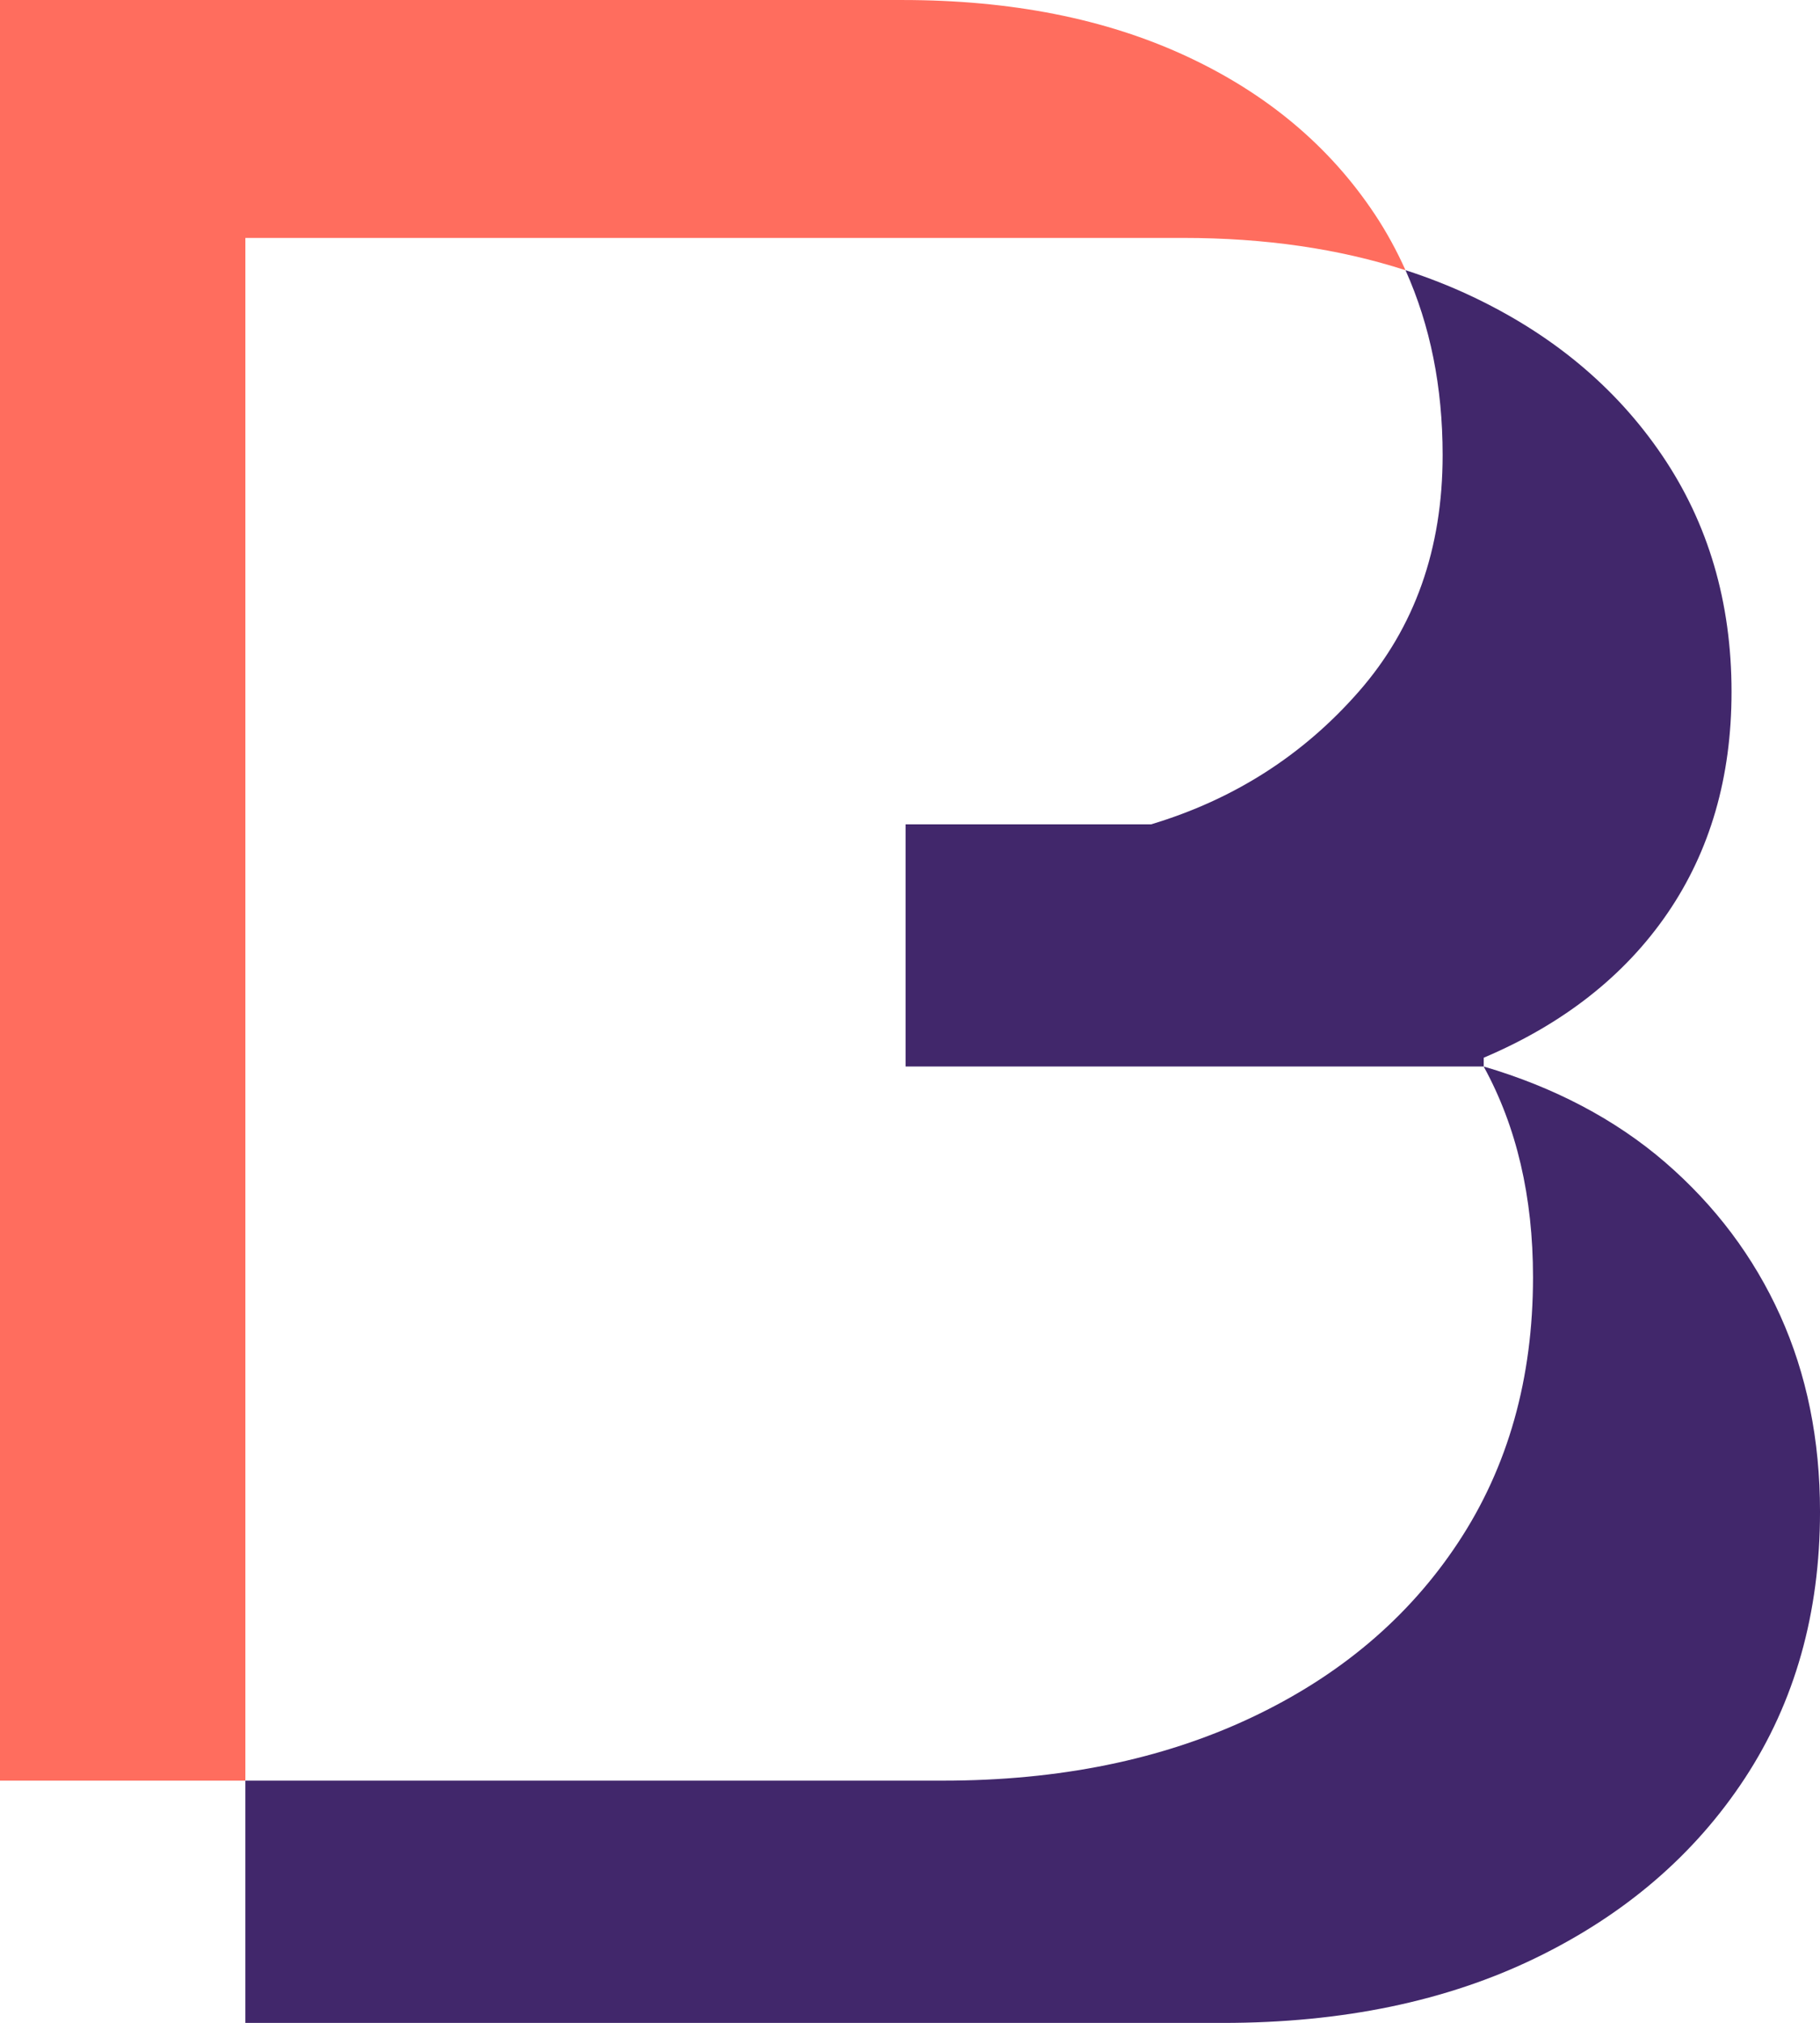
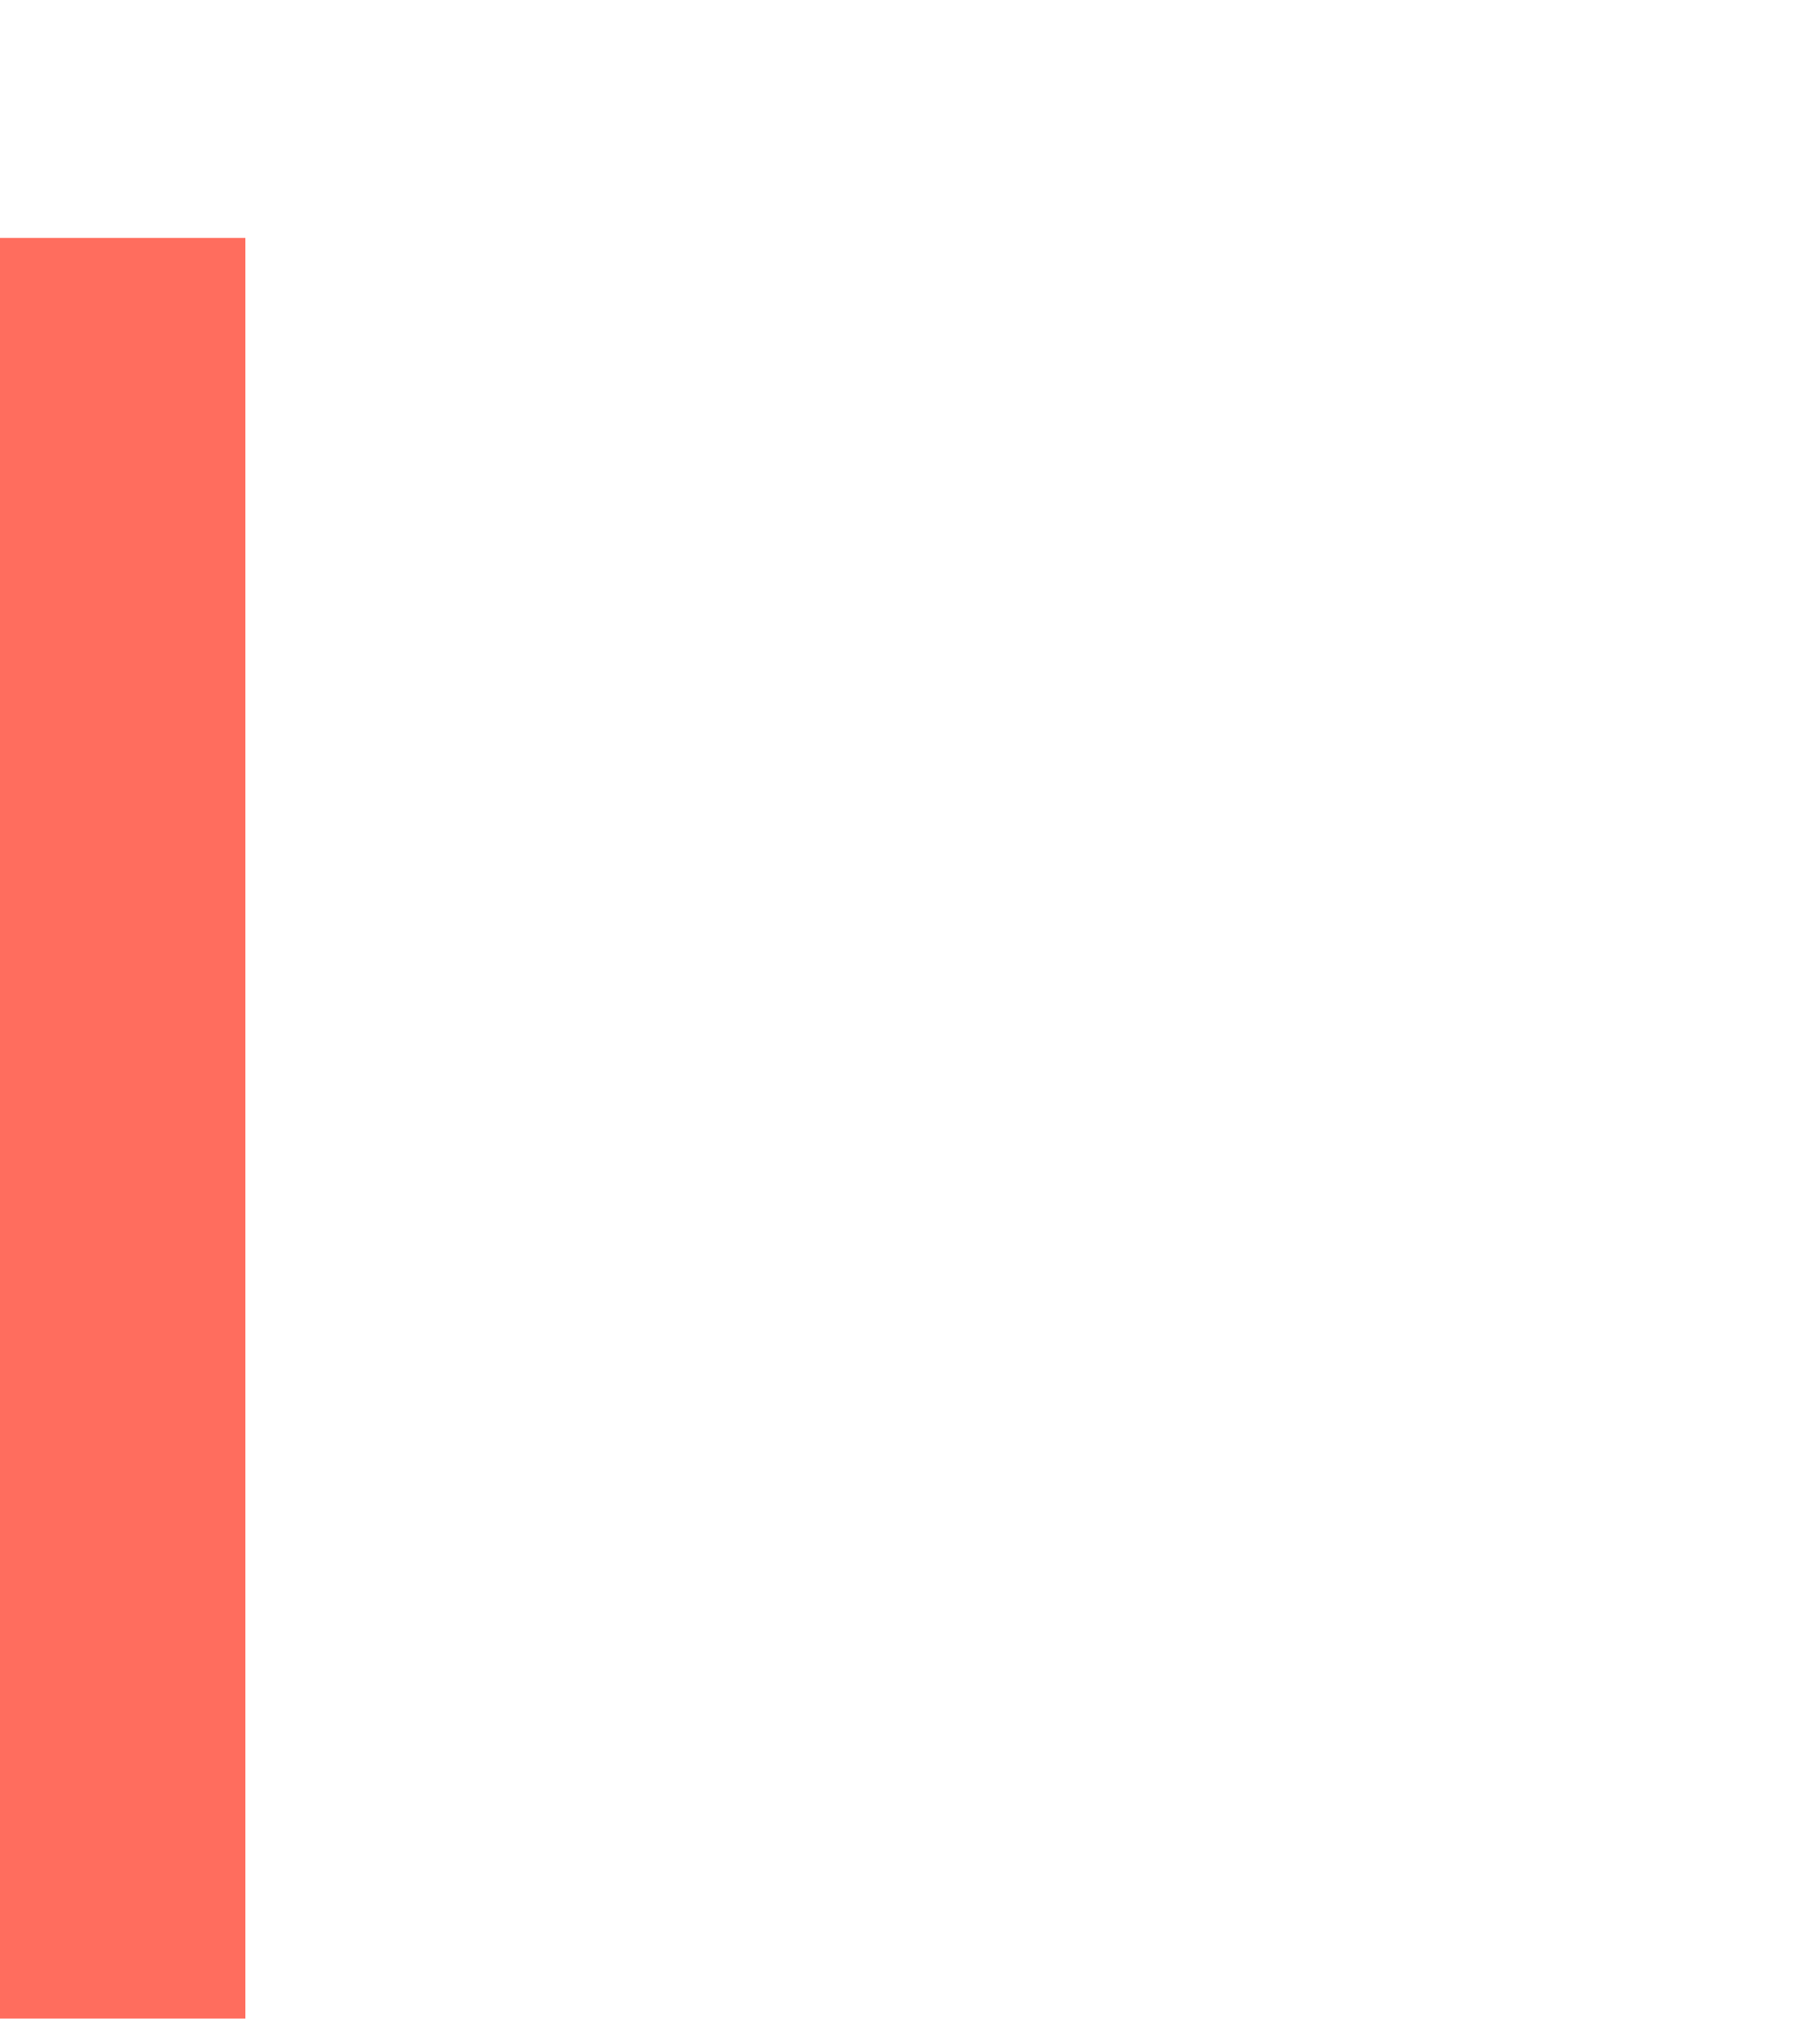
<svg xmlns="http://www.w3.org/2000/svg" id="Laag_2" data-name="Laag 2" viewBox="0 0 138.928 154.37">
  <defs>
    <style>
      .cls-1 {
        fill: none;
      }

      .cls-2 {
        fill: #41276b;
      }

      .cls-3 {
        fill: #ff6d5e;
      }
    </style>
  </defs>
  <g id="Laag_1-2" data-name="Laag 1">
-     <path class="cls-2" d="M135.891,100.389c-2.026-4.483-4.955-8.381-8.779-11.688-3.804-3.284-8.495-5.742-13.853-7.314v-.672c6.077-2.579,10.756-6.25,14.021-11.016,3.264-4.764,4.895-10.398,4.895-16.9,0-6.837-1.773-12.866-5.319-18.078-3.544-5.214-8.44-9.276-14.687-12.192-1.531-.715-3.127-1.34-4.784-1.879-.033-.011-.067-.019-.099-.03.005.01.01.02.015.03,1.876,4.192,2.821,8.88,2.821,14.074,0,7.159-2.131,13.169-6.385,18.034-4.256,4.867-9.548,8.25-15.874,10.15h-18.735v18.479h44.128c.008.015.016.031.025.046,2.484,4.544,3.74,9.883,3.74,16.033,0,7.715-1.896,14.456-5.693,20.214-3.795,5.762-9.089,10.234-15.874,13.421-6.789,3.187-14.61,4.781-23.466,4.781H18.731v18.489h74.617c9.116,0,17.077-1.654,23.887-4.961,6.808-3.305,12.127-7.875,15.954-13.705,3.823-5.828,5.74-12.613,5.74-20.348,0-5.493-1.013-10.482-3.037-14.967Z" />
-     <path class="cls-3" d="M90.309,18.156c6.245,0,11.903.824,16.978,2.464-.665-1.483-1.44-2.906-2.34-4.263-3.452-5.201-8.256-9.227-14.408-12.078-6.155-2.853-13.371-4.278-21.655-4.278H0v135.881h18.731V18.156h71.578Z" />
+     <path class="cls-3" d="M90.309,18.156H0v135.881h18.731V18.156h71.578Z" />
    <path class="cls-1" d="M95.457,131.101c6.785-3.187,12.079-7.659,15.874-13.421,3.797-5.758,5.693-12.498,5.693-20.214,0-6.15-1.256-11.489-3.74-16.033-.008-.015-.016-.031-.025-.046h-44.128v-18.479h18.735c6.326-1.9,11.618-5.283,15.874-10.15,4.254-4.865,6.385-10.875,6.385-18.034,0-5.194-.945-9.883-2.821-14.074-.005-.01-.01-.02-.015-.03-5.075-1.64-10.733-2.464-16.978-2.464H18.731v117.726h53.26c8.856,0,16.677-1.593,23.466-4.781Z" />
  </g>
</svg>